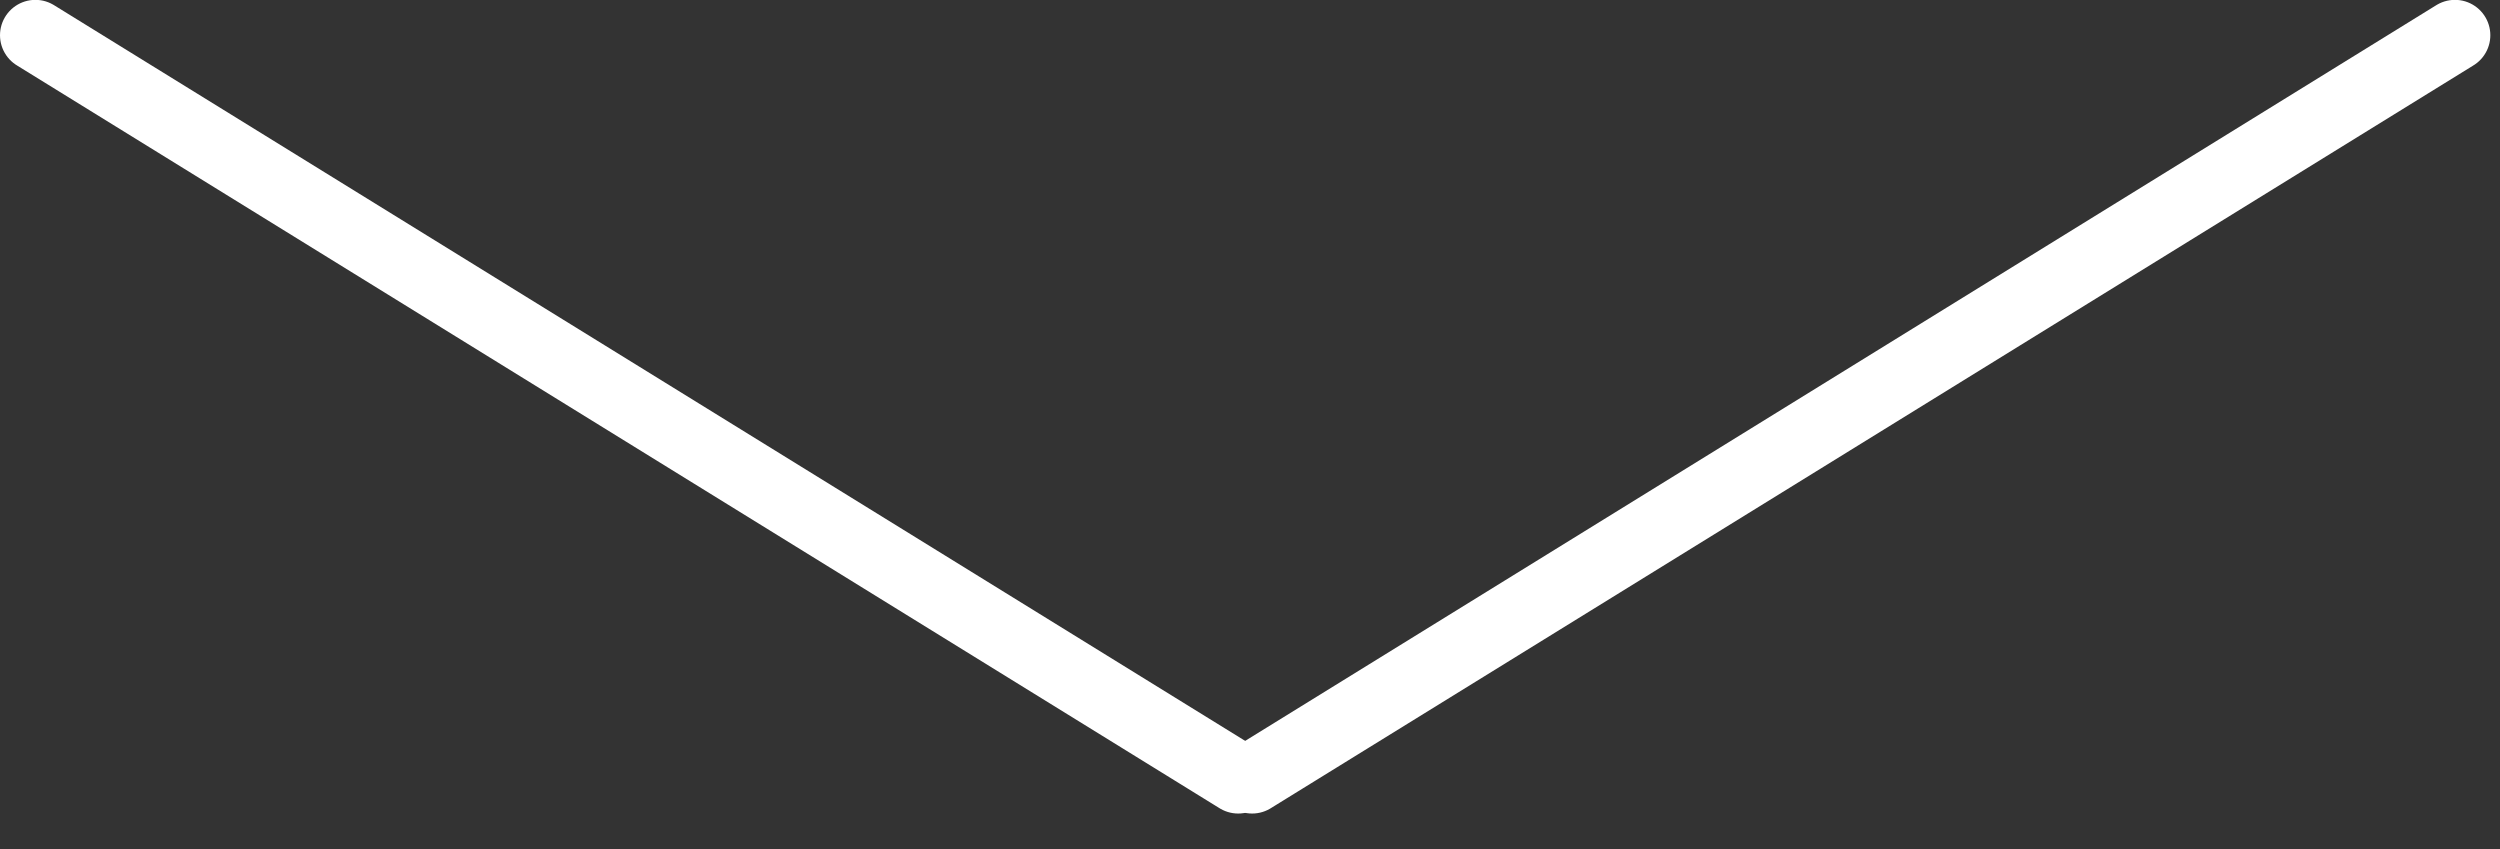
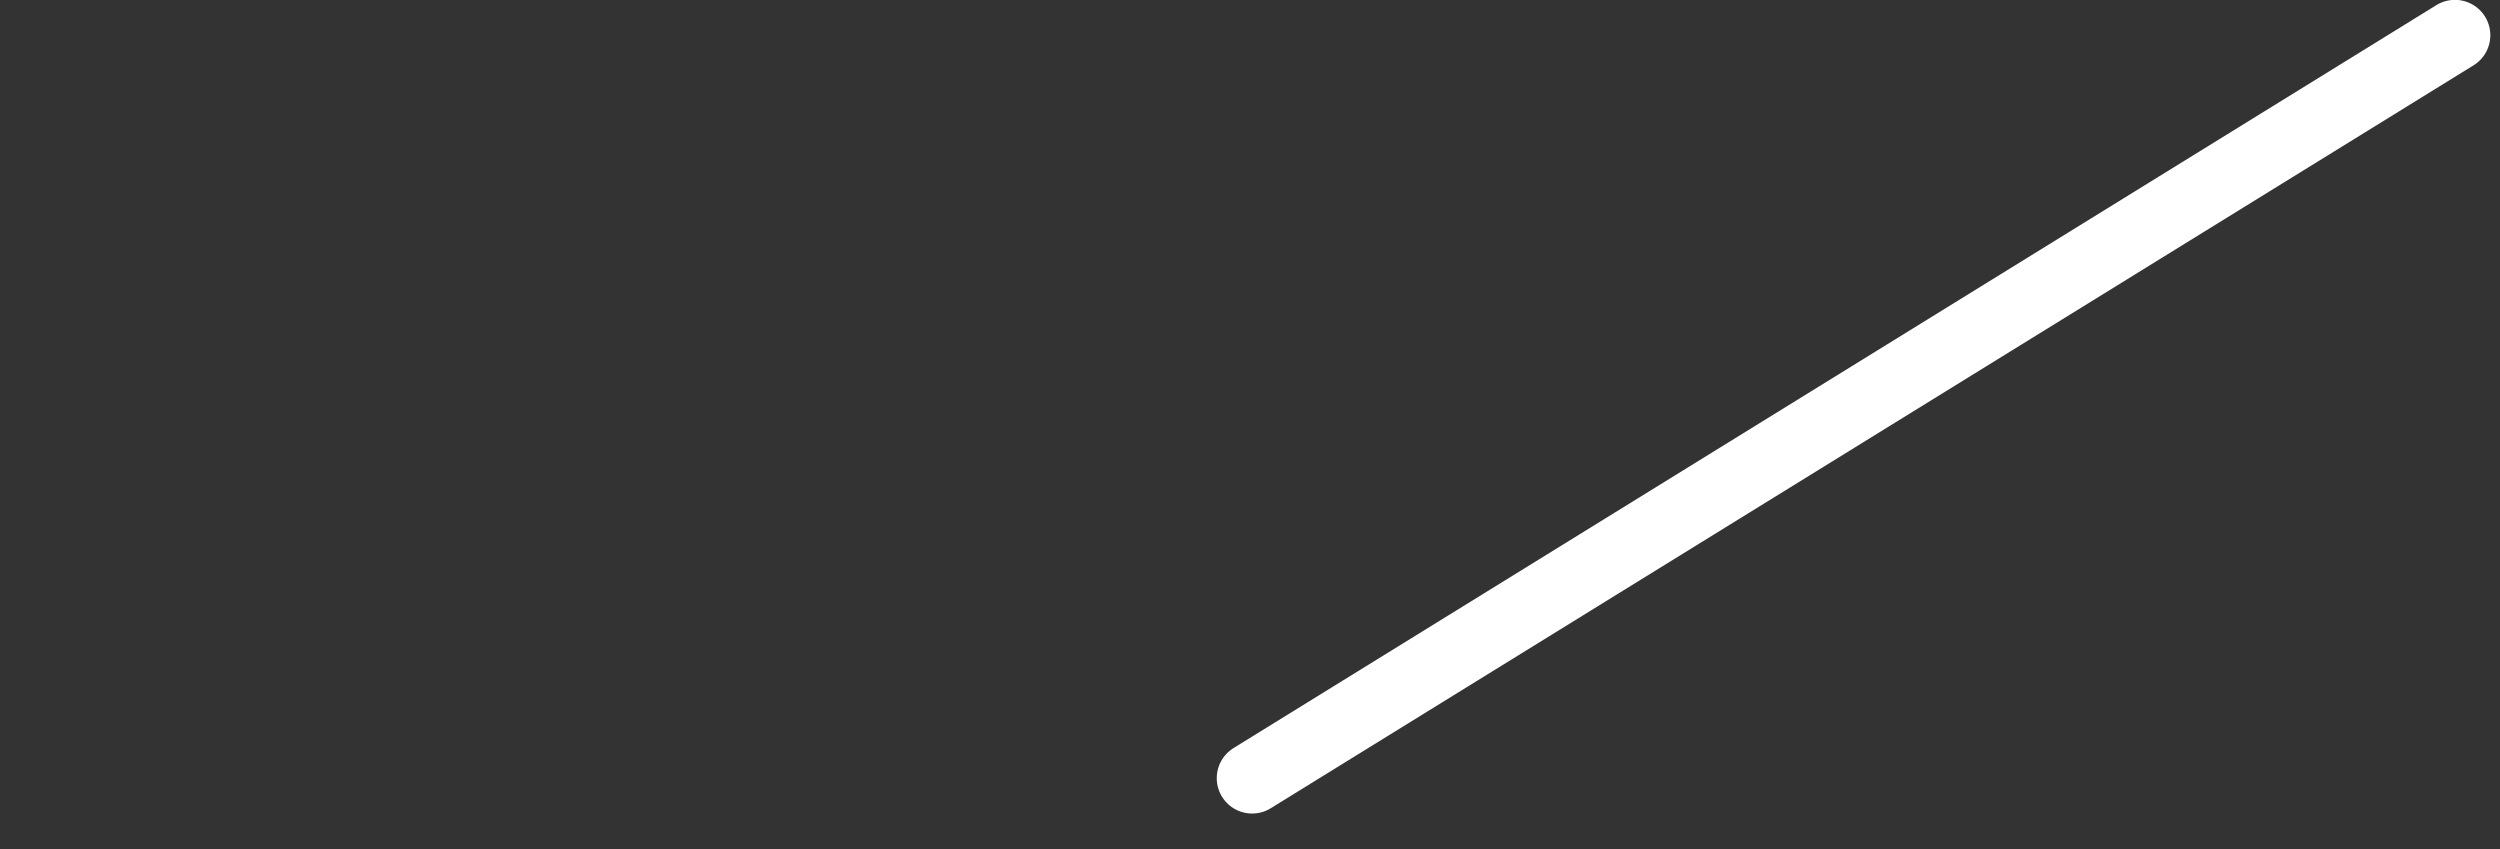
<svg xmlns="http://www.w3.org/2000/svg" xmlns:ns1="http://www.serif.com/" width="100%" height="100%" viewBox="0 0 53 18" version="1.1" xml:space="preserve" style="fill-rule:evenodd;clip-rule:evenodd;stroke-linecap:round;stroke-linejoin:round;stroke-miterlimit:10;">
  <rect x="0" y="0" width="53" height="18" fill="#333333" stroke="none" />
  <g transform="matrix(1,0,0,1,-673.602,-727.023)">
    <g id="_--IDML-" ns1:id=" [IDML]" transform="matrix(1,0,0,1,717.852,1502.52)">
      <g id="_--IDML-1" ns1:id=" [IDML]" transform="matrix(1,0,0,1,0,-2577.75)">
-         <path d="M-43.5,1803L-18,1818.75" style="fill:none;fill-rule:nonzero;stroke:white;stroke-width:1.5px;" />
-       </g>
+         </g>
      <g id="_--IDML-2" ns1:id=" [IDML]" transform="matrix(-1,0,0,1,-35.705,-2577.75)">
        <path d="M-43.5,1803L-18,1818.75" style="fill:none;fill-rule:nonzero;stroke:white;stroke-width:1.5px;" />
      </g>
    </g>
  </g>
</svg>